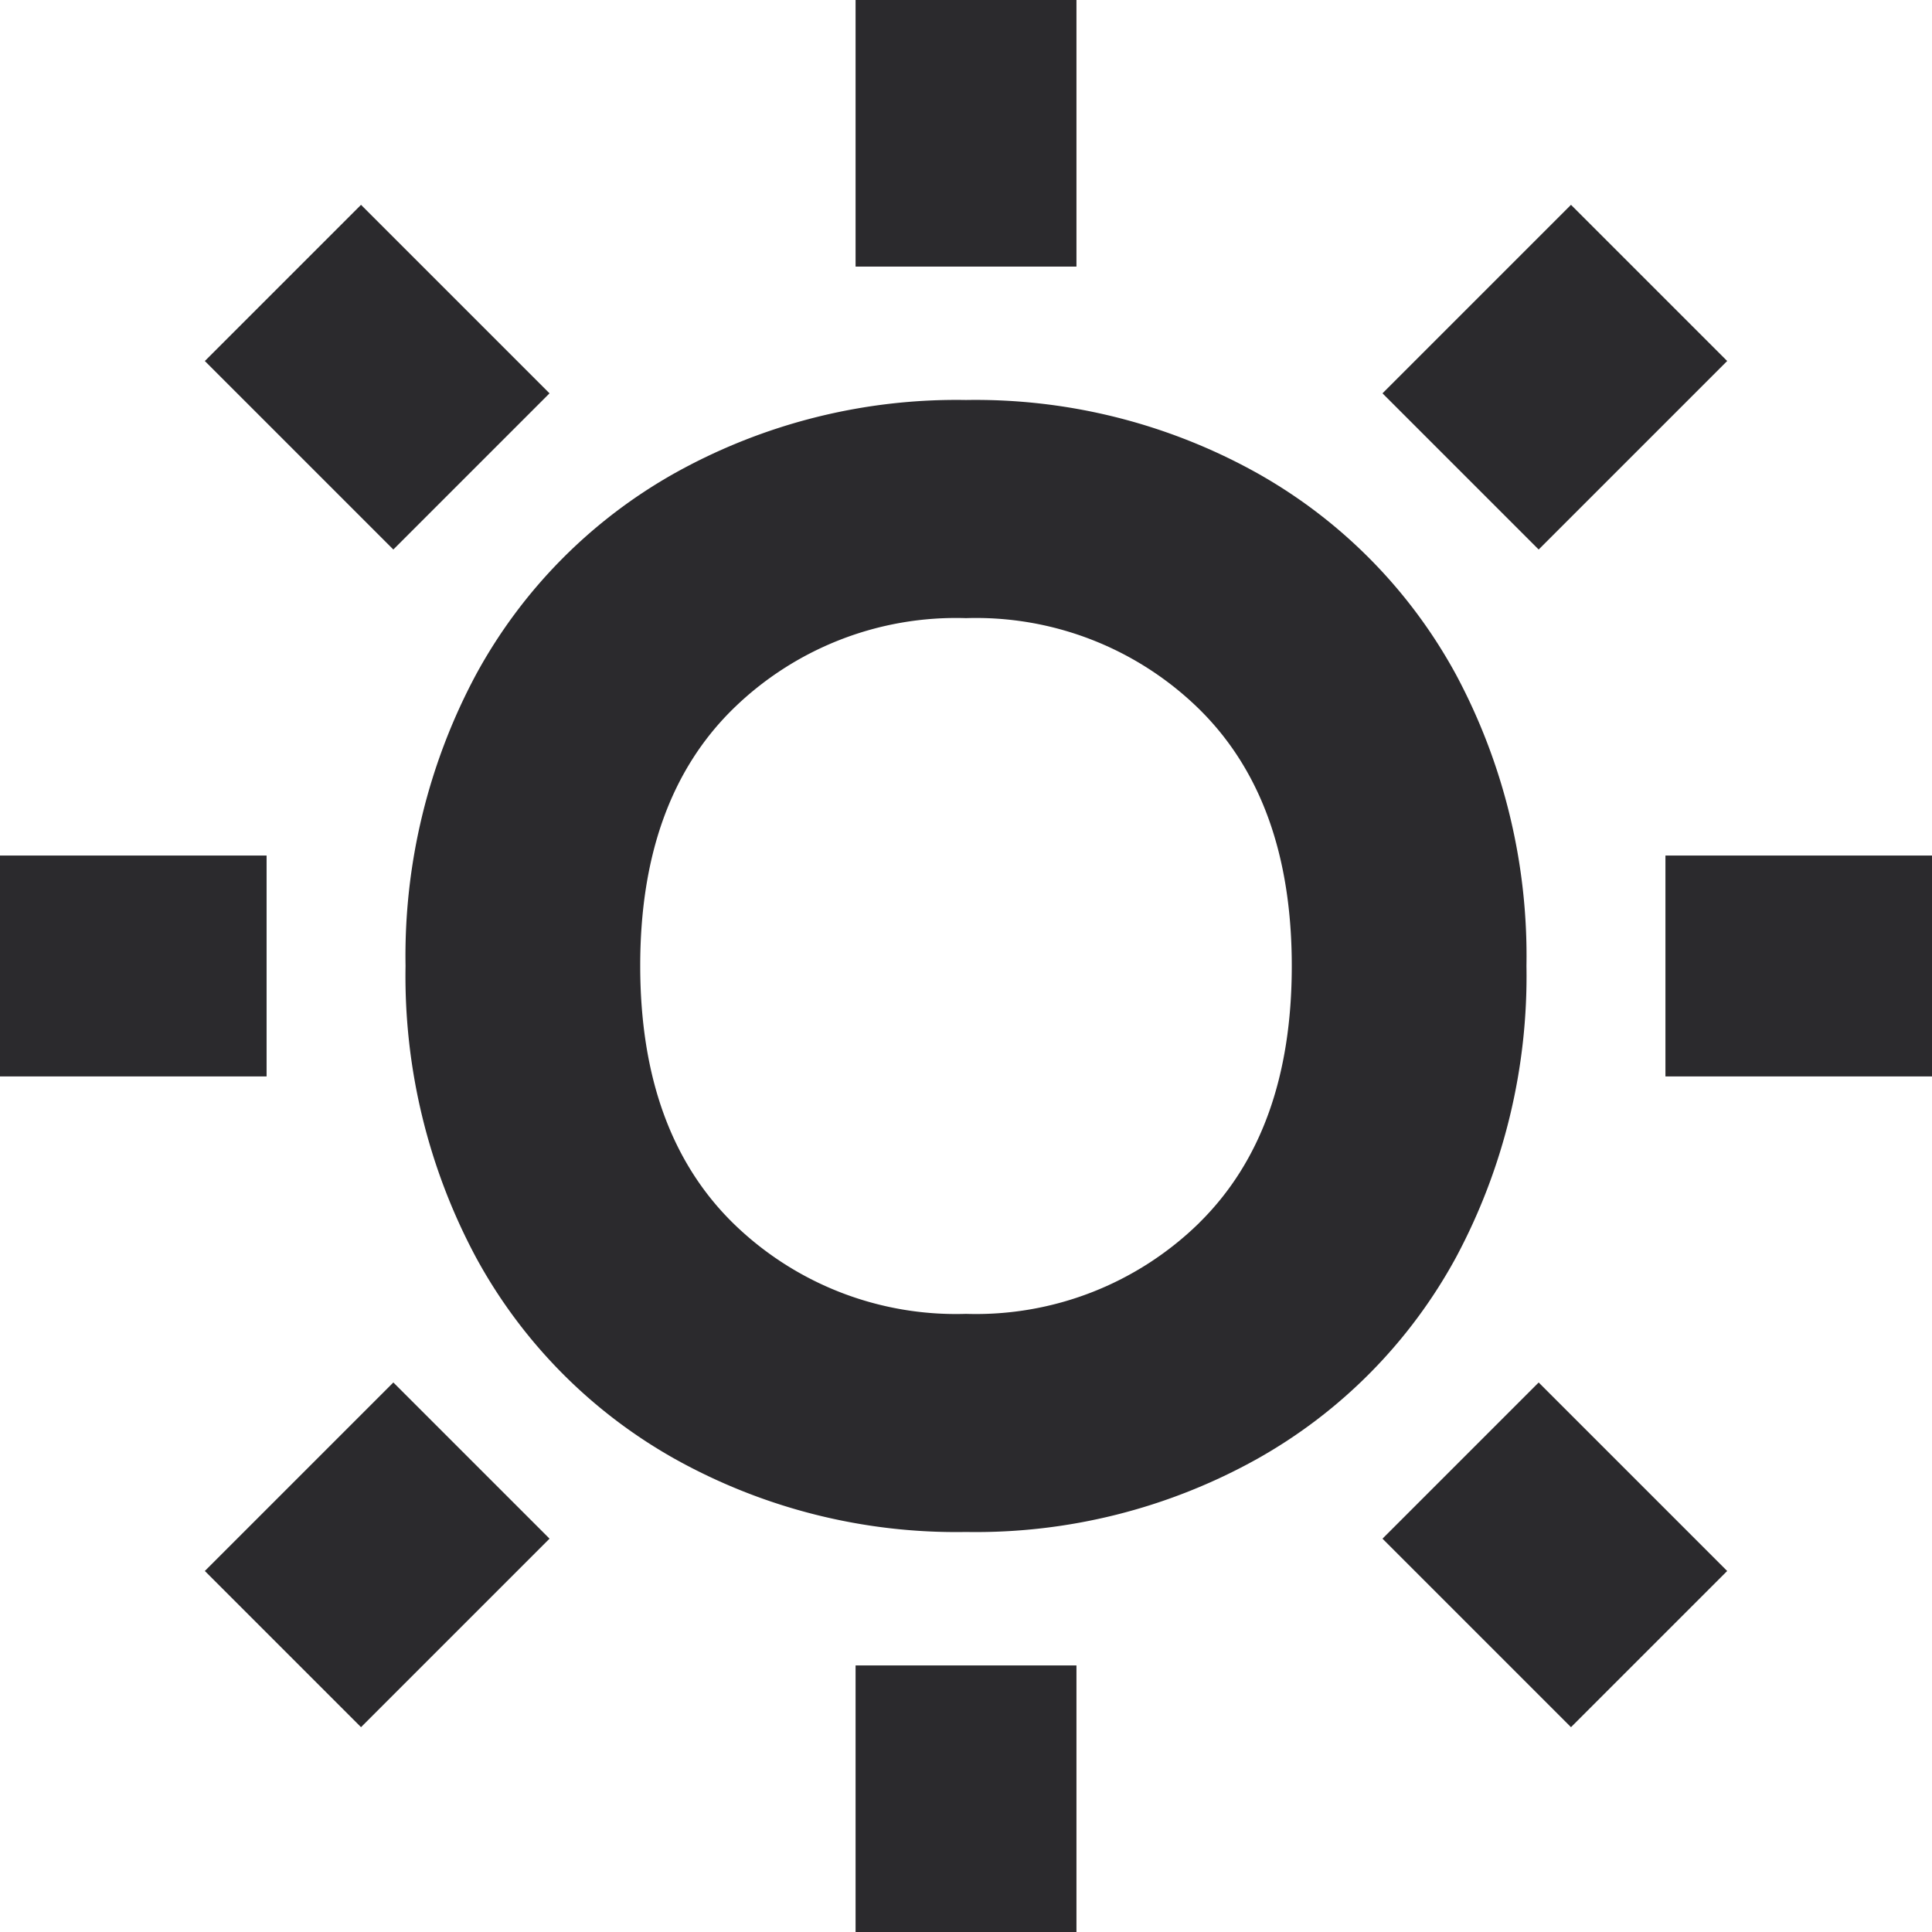
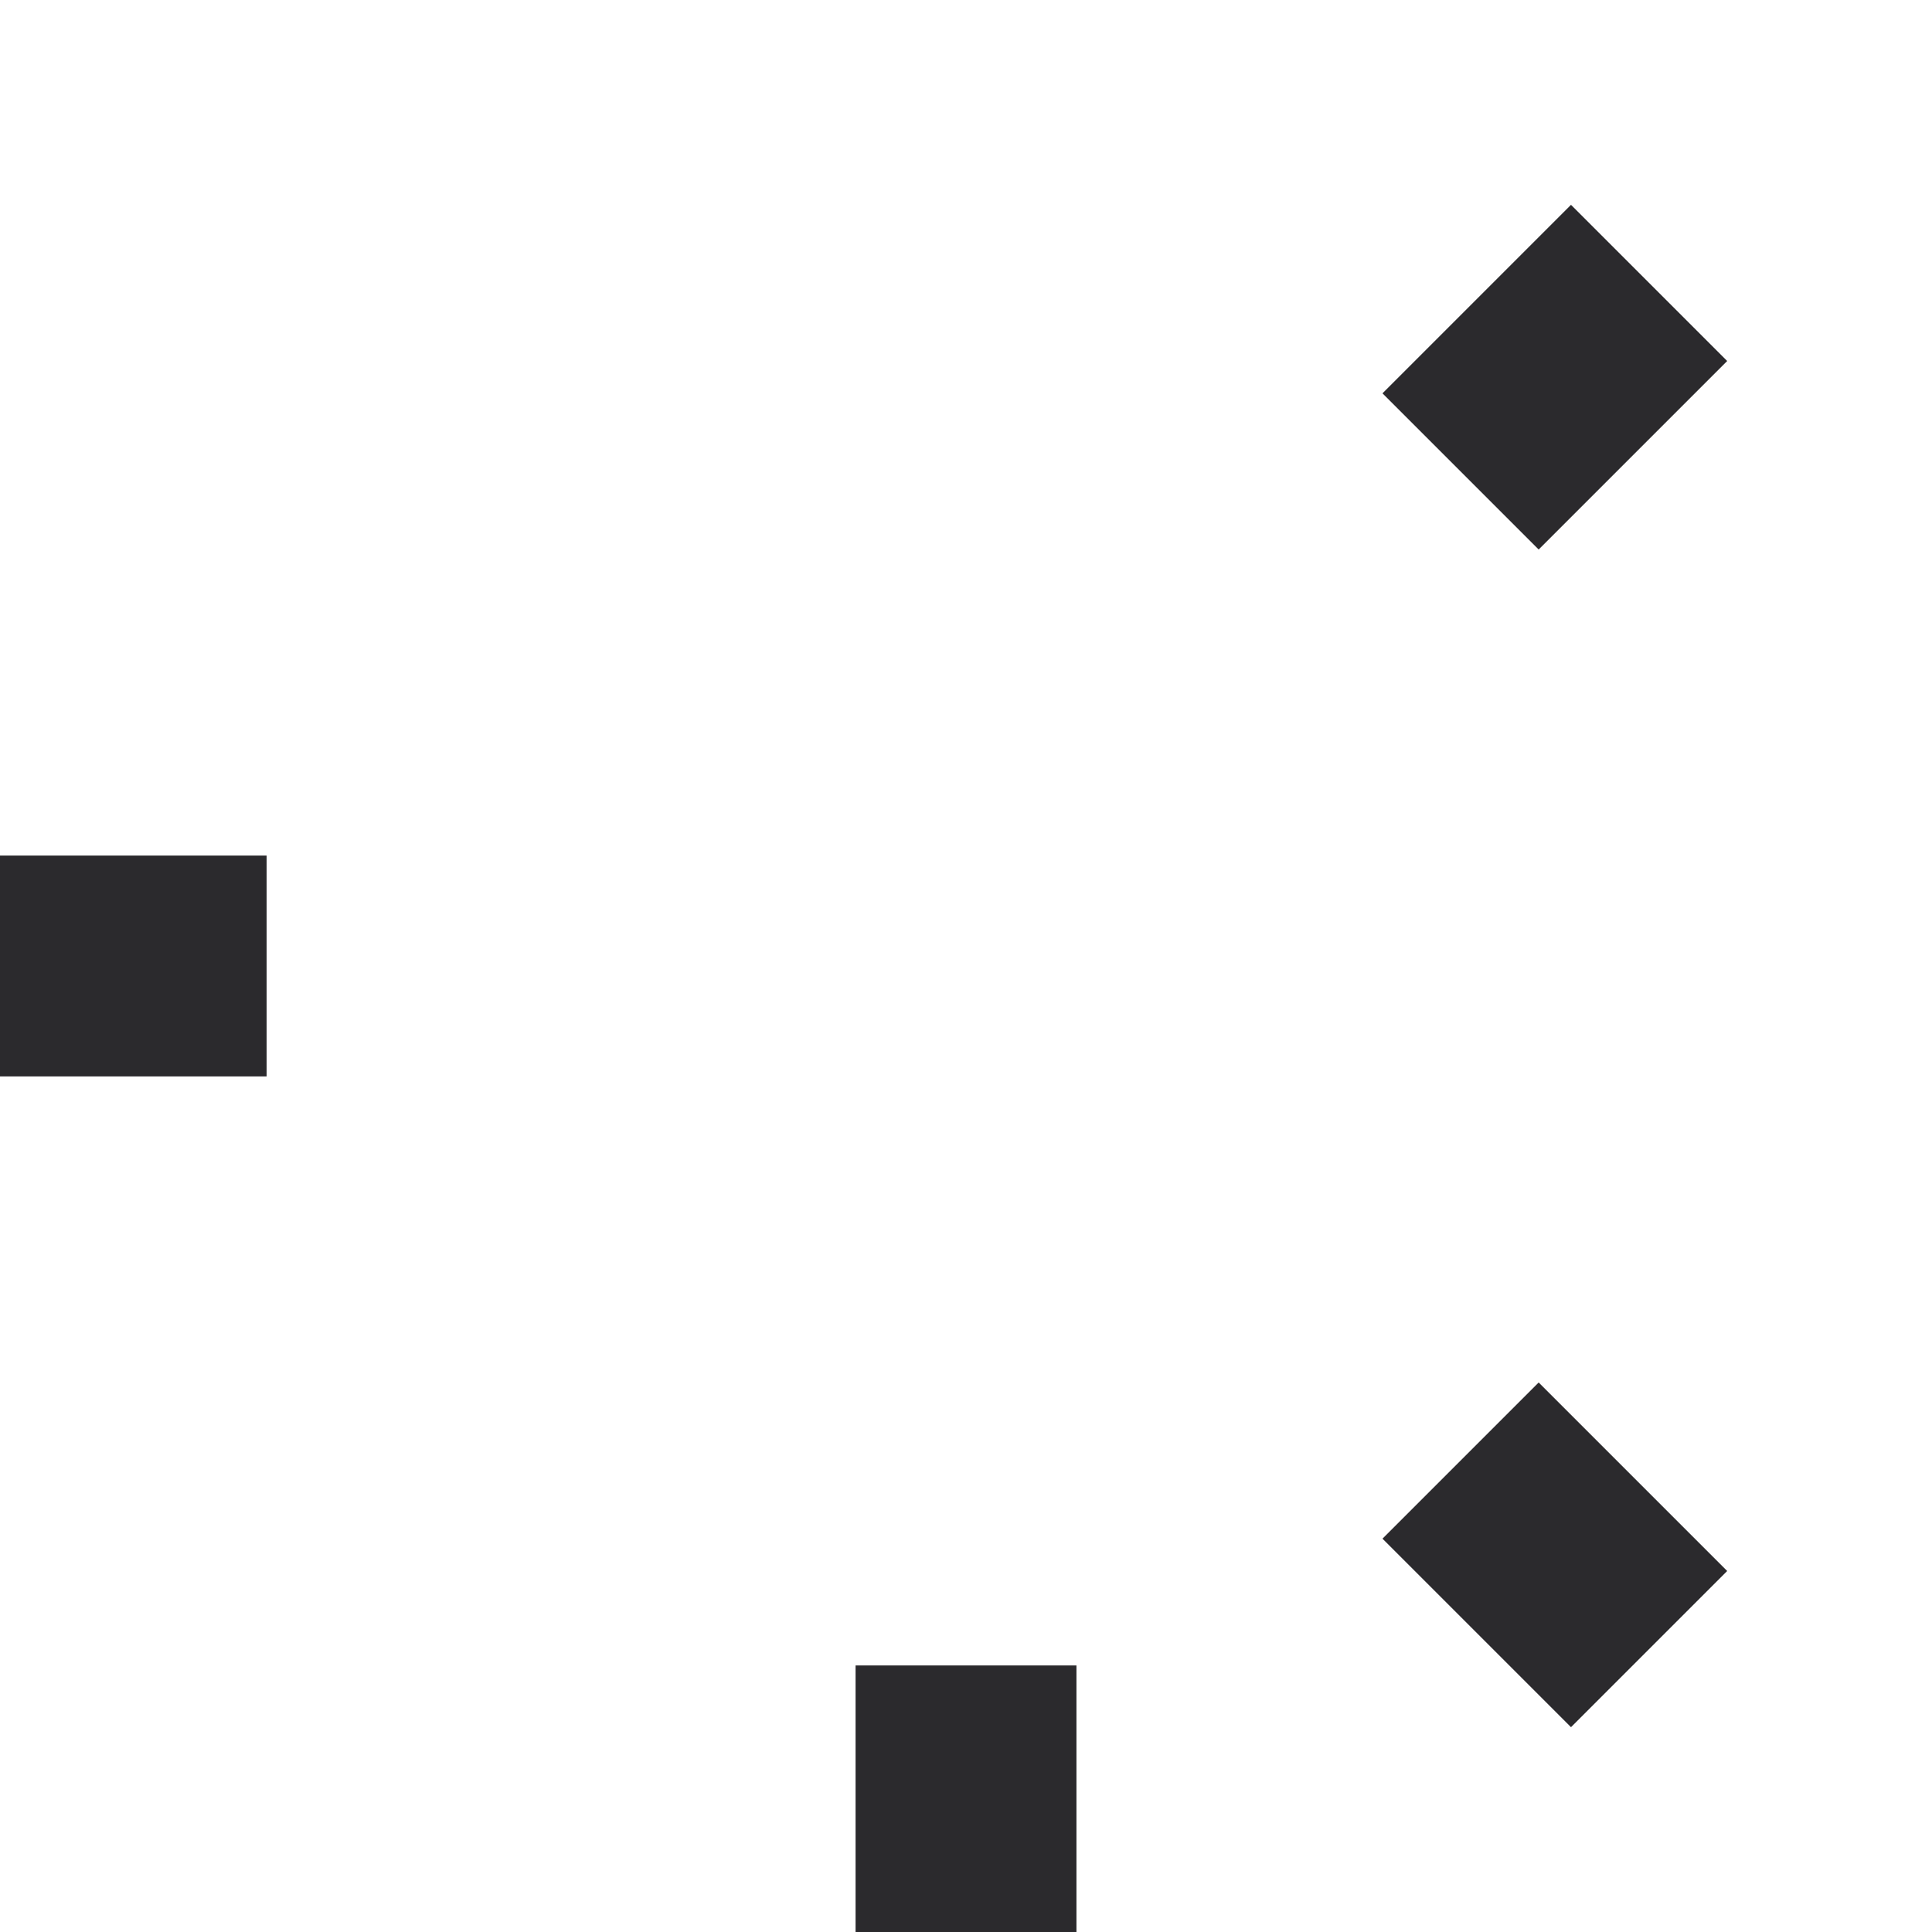
<svg xmlns="http://www.w3.org/2000/svg" width="66.477" height="66.478" viewBox="0 0 66.477 66.478">
  <g id="Group_2128" data-name="Group 2128" transform="translate(1360.868 -1897.756)">
    <g id="Group_57" data-name="Group 57">
      <g id="we_are_creators._We_are_creations." data-name="we are creators. We are creations.">
        <g id="Group_56" data-name="Group 56">
          <g id="Group_55" data-name="Group 55" style="isolation: isolate">
-             <path id="Path_51" data-name="Path 51" d="M-1337.652,1947.952a17.563,17.563,0,0,1-6.84-6.935,20.494,20.494,0,0,1-2.422-10.023,20.5,20.5,0,0,1,2.422-10.022,17.57,17.57,0,0,1,6.84-6.935,19.892,19.892,0,0,1,10.023-2.518,19.893,19.893,0,0,1,10.022,2.518,17.57,17.57,0,0,1,6.84,6.935,20.5,20.5,0,0,1,2.422,10.022,20.5,20.5,0,0,1-2.422,10.023,17.564,17.564,0,0,1-6.84,6.935,19.873,19.873,0,0,1-10.022,2.517A19.872,19.872,0,0,1-1337.652,1947.952Zm18.05-8.123q3.182-3.135,3.182-8.835t-3.182-8.834a10.966,10.966,0,0,0-8.027-3.135,10.964,10.964,0,0,0-8.028,3.135q-3.185,3.135-3.182,8.834t3.182,8.835a10.968,10.968,0,0,0,8.028,3.135A10.971,10.971,0,0,0-1319.6,1939.829Z" fill="#2b2a2d" />
-           </g>
+             </g>
        </g>
      </g>
-       <rect id="Rectangle_17" data-name="Rectangle 17" width="7.6" height="9.173" transform="translate(-1331.429 1897.756)" fill="#2b2a2d" />
      <rect id="Rectangle_18" data-name="Rectangle 18" width="7.6" height="9.173" transform="translate(-1331.429 1955.061)" fill="#2b2a2d" />
      <rect id="Rectangle_19" data-name="Rectangle 19" width="9.173" height="7.6" transform="translate(-1360.868 1927.194)" fill="#2b2a2d" />
-       <rect id="Rectangle_20" data-name="Rectangle 20" width="9.173" height="7.6" transform="translate(-1303.563 1927.194)" fill="#2b2a2d" />
-       <rect id="Rectangle_21" data-name="Rectangle 21" width="7.6" height="9.173" transform="translate(-1353.82 1910.178) rotate(-45)" fill="#2b2a2d" />
      <rect id="Rectangle_22" data-name="Rectangle 22" width="7.6" height="9.173" transform="translate(-1313.299 1950.699) rotate(-45)" fill="#2b2a2d" />
-       <rect id="Rectangle_23" data-name="Rectangle 23" width="9.173" height="7.6" transform="translate(-1353.82 1951.811) rotate(-45)" fill="#2b2a2d" />
      <rect id="Rectangle_24" data-name="Rectangle 24" width="9.173" height="7.6" transform="translate(-1313.299 1911.29) rotate(-45)" fill="#2b2a2d" />
    </g>
  </g>
</svg>